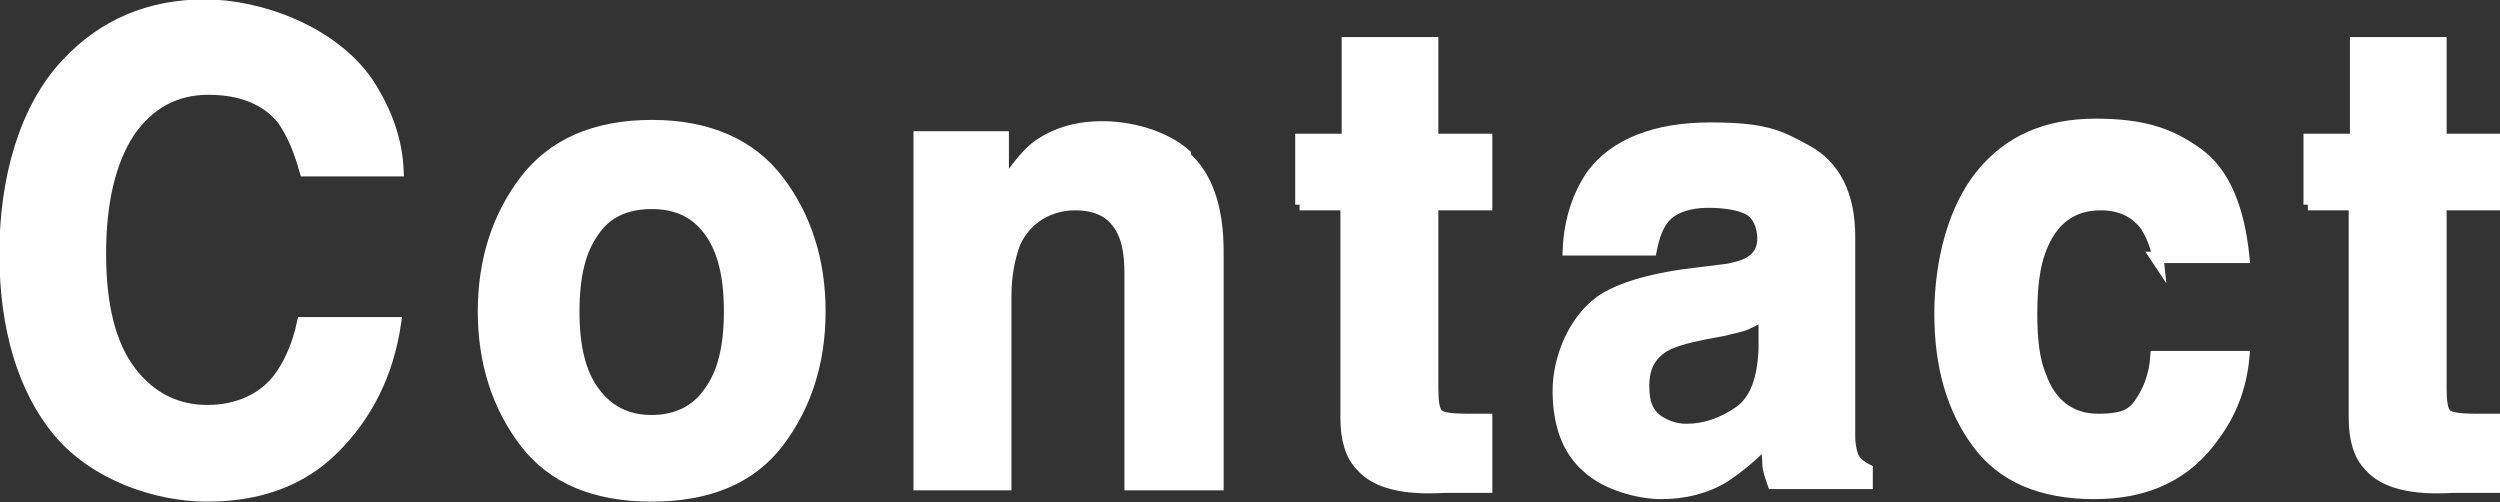
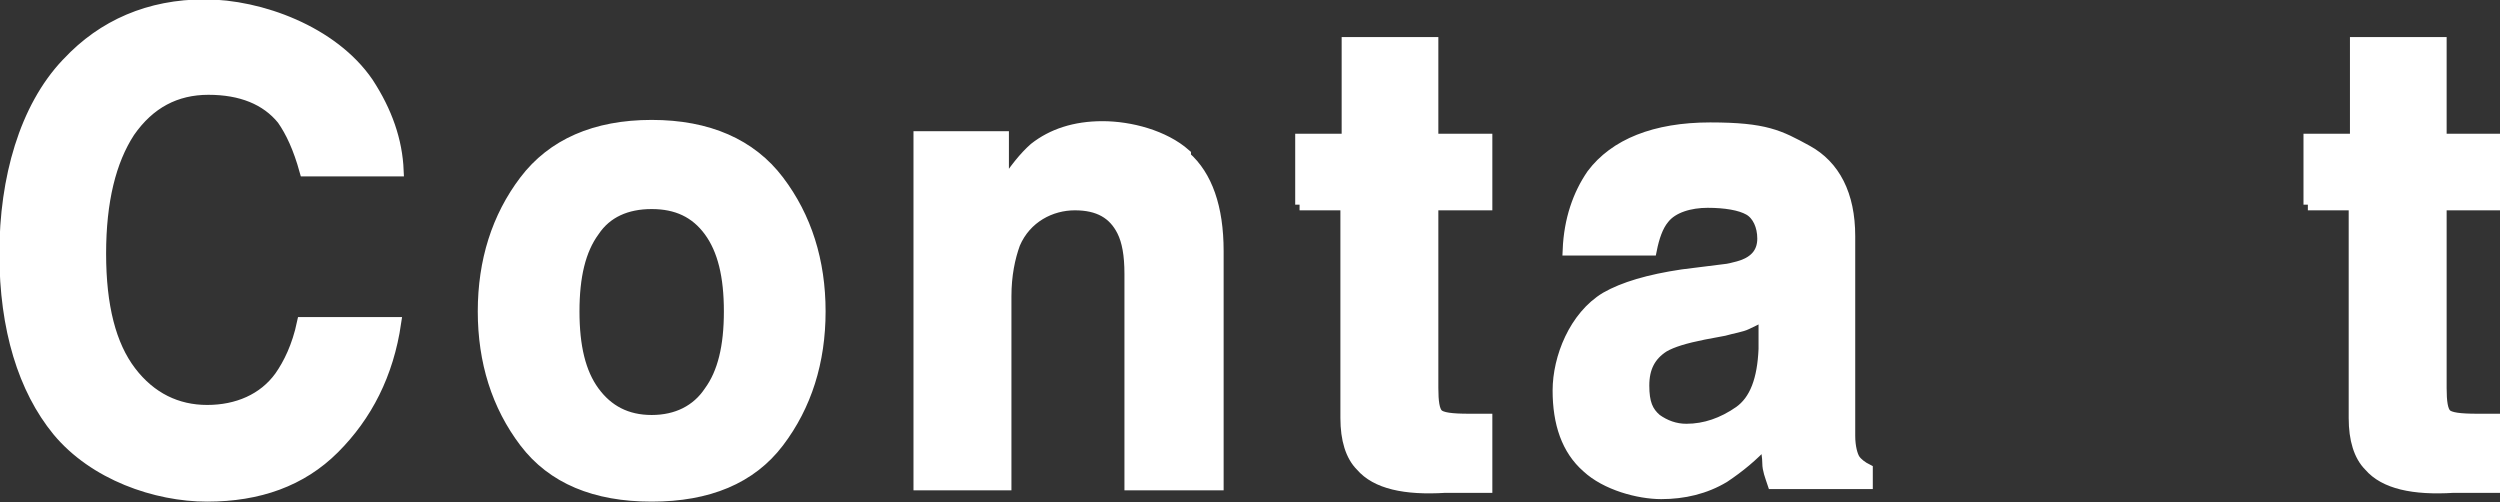
<svg xmlns="http://www.w3.org/2000/svg" version="1.1" viewBox="0 0 199.1 40">
  <rect x="0" y="0" width="199.1" height="40" fill="#333333" stroke="none" />
  <defs>
    <style>
      .cls-1 {
        fill: #fff;
        stroke: #fff;
        stroke-miterlimit: 10;
        stroke-width: .9px;
      }
    </style>
  </defs>
  <g>
    <g id="_レイヤー_1" data-name="レイヤー_1">
      <g>
        <path class="cls-1" d="M5.4,5C8.2,2,11.9.4,16.3.4s10.2,2.1,13,6.2c1.5,2.3,2.3,4.6,2.4,7h-7.4c-.5-1.8-1.1-3.1-1.8-4.1-1.3-1.6-3.3-2.4-5.9-2.4s-4.7,1.1-6.3,3.4c-1.5,2.3-2.3,5.5-2.3,9.7s.8,7.3,2.4,9.4c1.6,2.1,3.7,3.1,6.1,3.1s4.5-.9,5.8-2.7c.7-1,1.4-2.4,1.8-4.3h7.4c-.6,4.1-2.3,7.4-4.9,10s-6,3.8-10.1,3.8-9-1.7-11.9-5.2C1.9,31,.4,26.2.4,20.2s1.6-11.6,4.9-15.1Z" />
        <path class="cls-1" d="M62,35.2c-2.2,2.9-5.6,4.3-10.1,4.3s-7.9-1.4-10.1-4.3c-2.2-2.9-3.3-6.4-3.3-10.4s1.1-7.5,3.3-10.4c2.2-2.9,5.6-4.4,10.1-4.4s7.9,1.5,10.1,4.4c2.2,2.9,3.3,6.4,3.3,10.4s-1.1,7.5-3.3,10.4ZM56.5,31.2c1.1-1.5,1.6-3.6,1.6-6.4s-.5-4.9-1.6-6.4c-1.1-1.5-2.6-2.2-4.6-2.2s-3.6.7-4.6,2.2c-1.1,1.5-1.6,3.6-1.6,6.4s.5,4.9,1.6,6.4c1.1,1.5,2.6,2.3,4.6,2.3s3.6-.8,4.6-2.3Z" />
        <path class="cls-1" d="M94.4,12.5c1.7,1.5,2.6,4,2.6,7.5v18.6h-7v-16.8c0-1.5-.2-2.6-.6-3.4-.7-1.4-1.9-2.1-3.8-2.1s-3.9,1-4.8,3.1c-.4,1.1-.7,2.5-.7,4.2v15h-6.9V10.9h6.7v4c.9-1.4,1.7-2.4,2.5-3.1,1.4-1.1,3.2-1.7,5.4-1.7s4.9.7,6.6,2.2Z" />
        <path class="cls-1" d="M103.6,16.3v-5.2h3.7V3.4h6.8v7.7h4.3v5.2h-4.3v14.6c0,1.1.1,1.8.4,2.1s1.1.4,2.5.4.4,0,.7,0c.2,0,.5,0,.7,0v5.4h-3.3c-3.2.2-5.5-.3-6.7-1.7-.8-.8-1.2-2.1-1.2-3.8v-17h-3.7Z" />
        <path class="cls-1" d="M136.2,21.7c1.3-.2,2.2-.4,2.7-.6,1-.4,1.5-1.1,1.5-2.1s-.4-1.9-1.1-2.3-1.9-.6-3.3-.6-2.8.4-3.5,1.3c-.5.6-.8,1.5-1,2.5h-6.6c.1-2.4.8-4.4,1.9-6,1.8-2.4,5-3.7,9.4-3.7s5.5.6,7.7,1.8,3.4,3.5,3.4,6.8v12.7c0,.9,0,1.9,0,3.2,0,.9.2,1.6.4,1.9.2.3.6.6,1,.8v1.1h-7.5c-.2-.6-.4-1.1-.4-1.6s-.1-1-.2-1.7c-1,1.1-2.1,2-3.3,2.8-1.5.9-3.2,1.3-5,1.3s-4.4-.7-5.9-2.1c-1.6-1.4-2.3-3.5-2.3-6.1s1.3-5.9,3.8-7.4c1.4-.8,3.4-1.4,6.1-1.8l2.4-.3ZM140.4,25.1c-.4.3-.9.5-1.3.7s-1.1.3-1.8.5l-1.6.3c-1.5.3-2.5.6-3.2,1-1.1.7-1.6,1.7-1.6,3.1s.3,2.1,1,2.7c.7.5,1.5.8,2.4.8,1.5,0,2.9-.5,4.2-1.4s1.9-2.6,2-5v-2.7Z" />
-         <path class="cls-1" d="M171.9,20.8c-.1-1-.5-2-1-2.8-.8-1.1-2-1.7-3.6-1.7-2.3,0-3.9,1.2-4.8,3.6-.5,1.3-.7,3-.7,5.1s.2,3.7.7,4.9c.8,2.3,2.4,3.5,4.6,3.5s2.8-.5,3.4-1.4,1.1-2.1,1.2-3.6h7c-.2,2.2-.9,4.3-2.3,6.2-2.2,3.2-5.4,4.7-9.6,4.7s-7.3-1.3-9.3-4-3-6.1-3-10.3,1.1-8.4,3.3-11.1,5.2-4,9.1-4,6,.8,8.1,2.3,3.3,4.3,3.7,8.3h-7Z" />
        <path class="cls-1" d="M183.9,16.3v-5.2h3.7V3.4h6.8v7.7h4.3v5.2h-4.3v14.6c0,1.1.1,1.8.4,2.1s1.1.4,2.5.4.4,0,.7,0c.2,0,.5,0,.7,0v5.4h-3.3c-3.2.2-5.5-.3-6.7-1.7-.8-.8-1.2-2.1-1.2-3.8v-17h-3.7Z" />
      </g>
    </g>
  </g>
</svg>